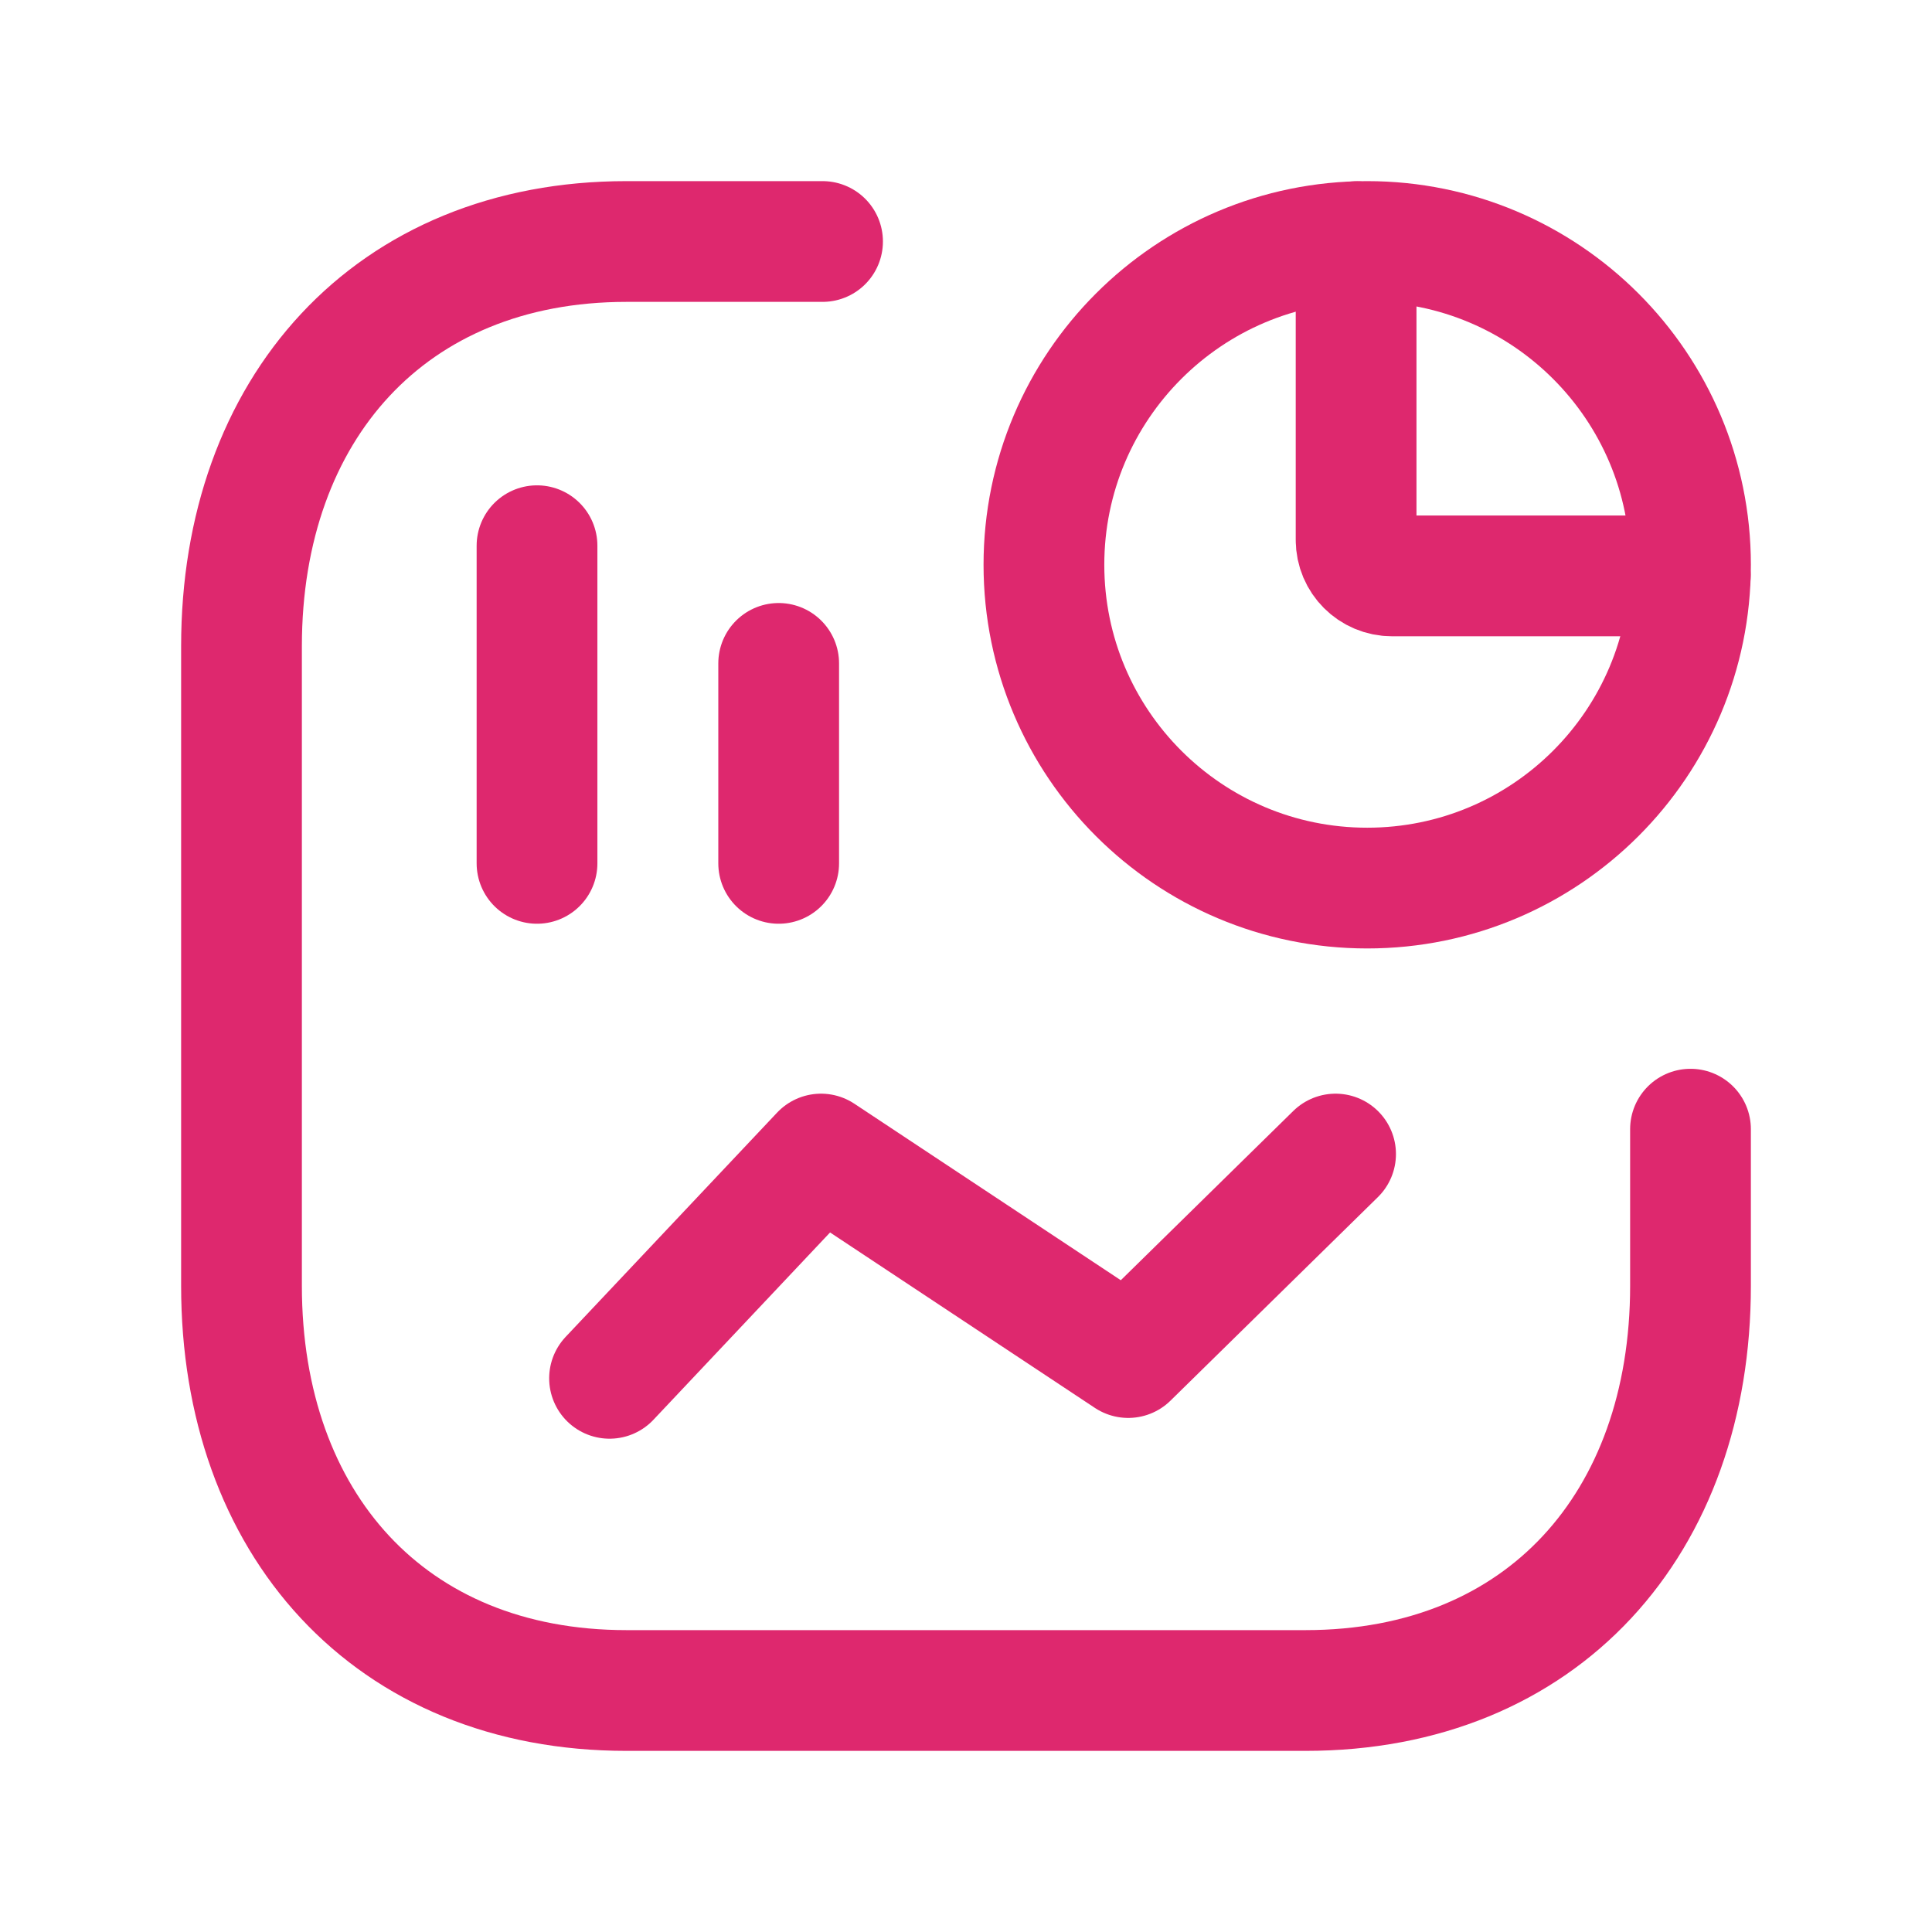
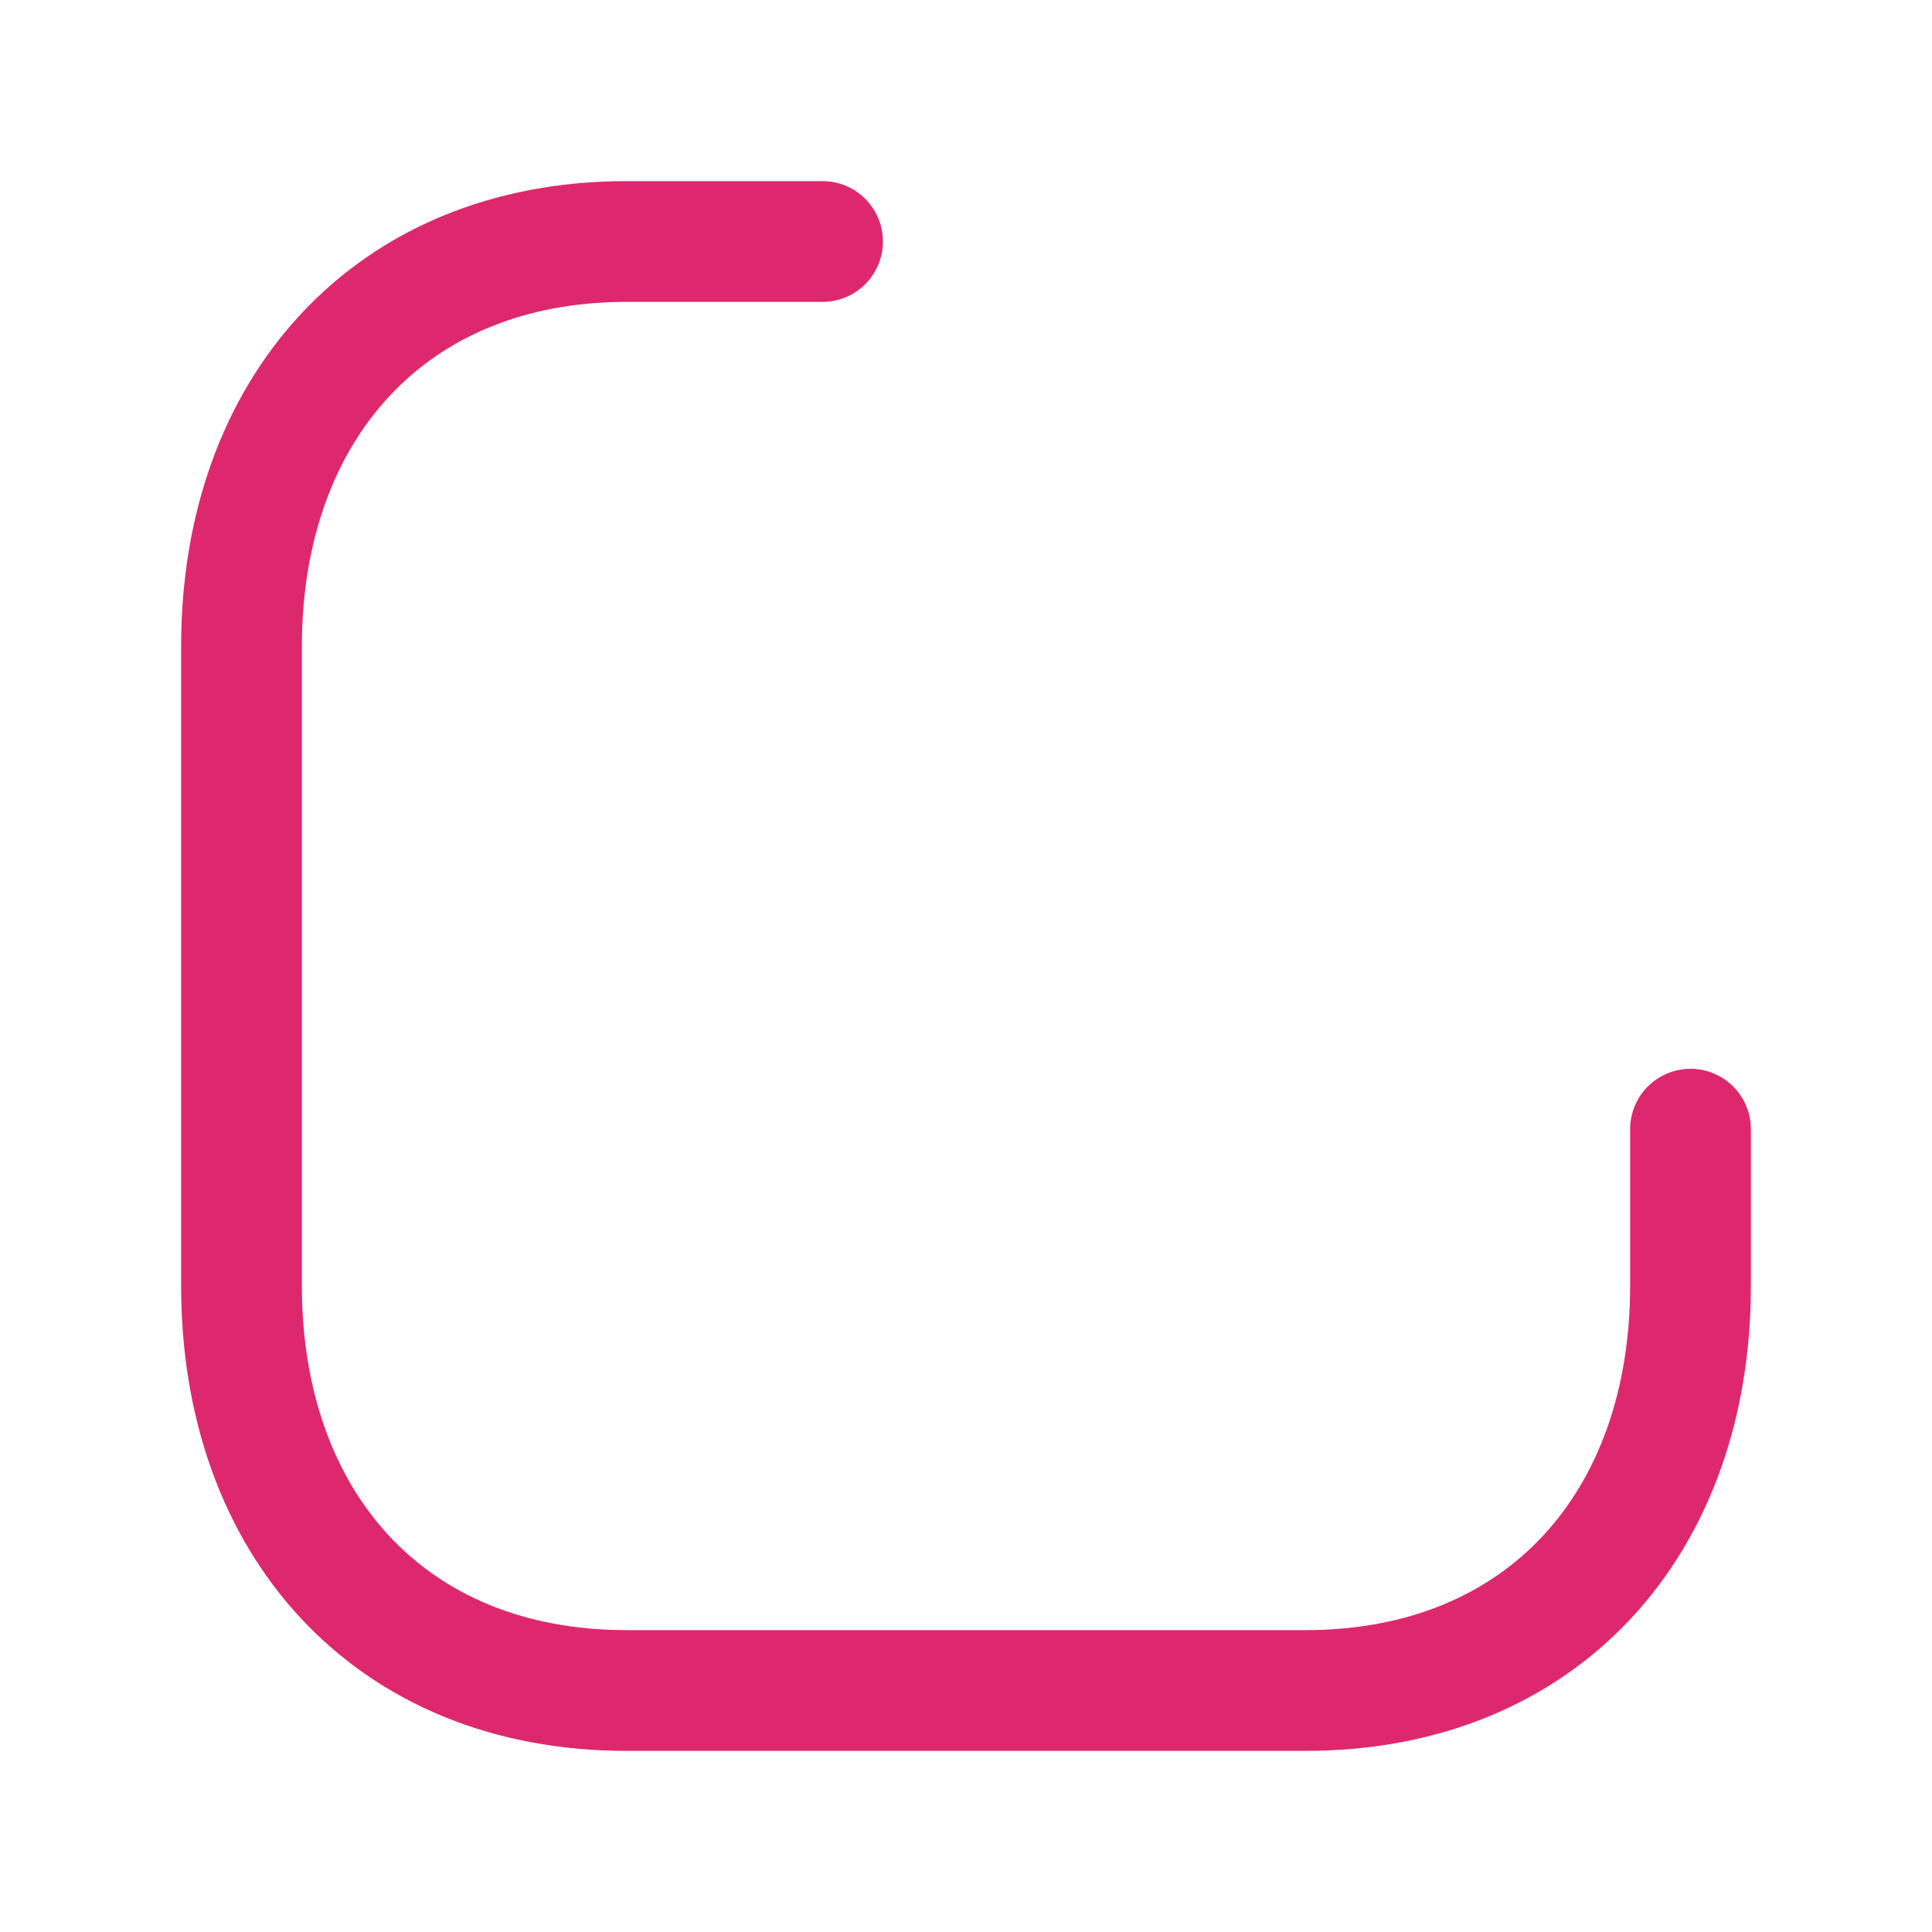
<svg xmlns="http://www.w3.org/2000/svg" width="24" height="24" viewBox="0 0 24 24" fill="none">
  <path d="M10.218 3H7.783C4.844 3 3 5.082 3 8.027V15.974C3 18.919 4.835 21 7.783 21H16.217C19.166 21 21 18.919 21 15.974V14.027" stroke="#DE286E" stroke-width="1.5" stroke-linecap="round" stroke-linejoin="round" />
-   <path d="M7.572 17.122L10.199 14.336L14.015 16.864L16.591 14.336" stroke="#DE286E" stroke-width="1.5" stroke-linecap="round" stroke-linejoin="round" />
-   <path d="M9.673 10.725L9.673 8.241M6.671 10.725L6.671 6.779" stroke="#DE286E" stroke-width="1.5" stroke-linecap="round" stroke-linejoin="round" />
-   <path d="M21 7.016C21 4.799 19.202 3 16.984 3C14.766 3 12.968 4.799 12.968 7.016C12.968 9.234 14.766 11.032 16.984 11.032C19.202 11.032 21 9.234 21 7.016Z" stroke="#DE286E" stroke-width="1.5" stroke-linecap="round" stroke-linejoin="round" />
-   <path d="M16.846 3.002V6.708C16.846 6.954 17.046 7.154 17.292 7.154H20.997" stroke="#DE286E" stroke-width="1.5" stroke-linecap="round" stroke-linejoin="round" />
</svg>